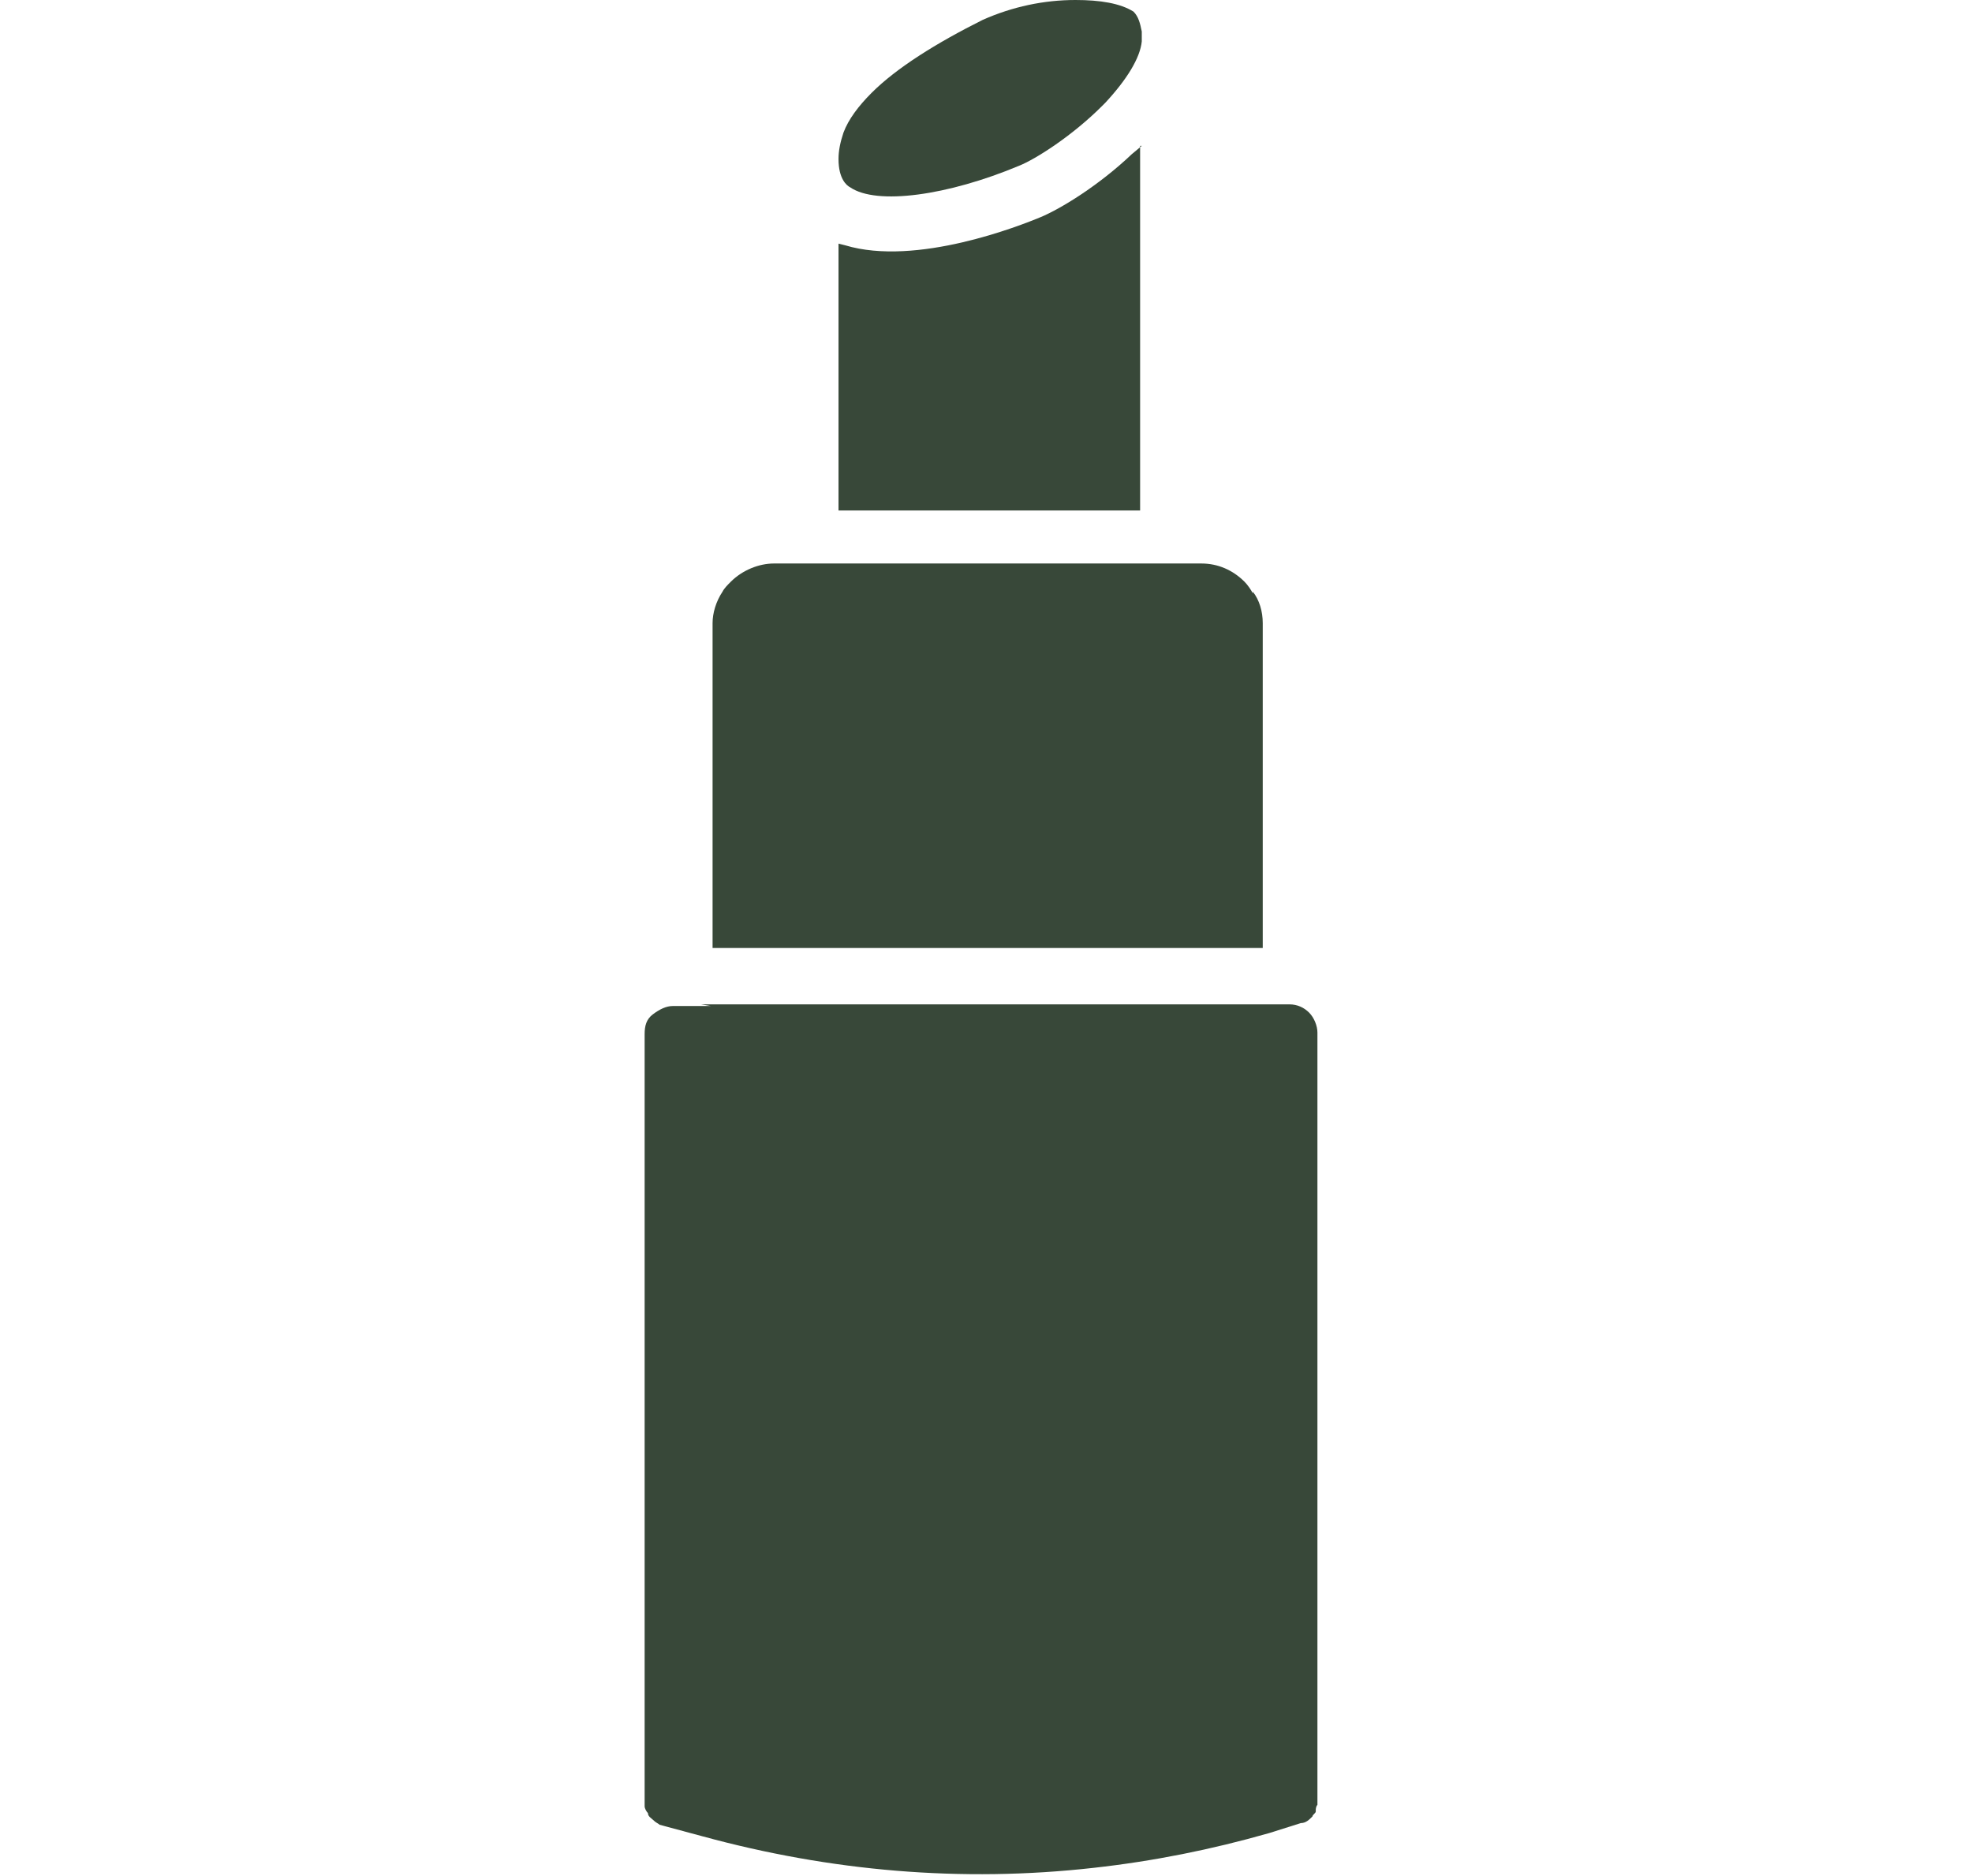
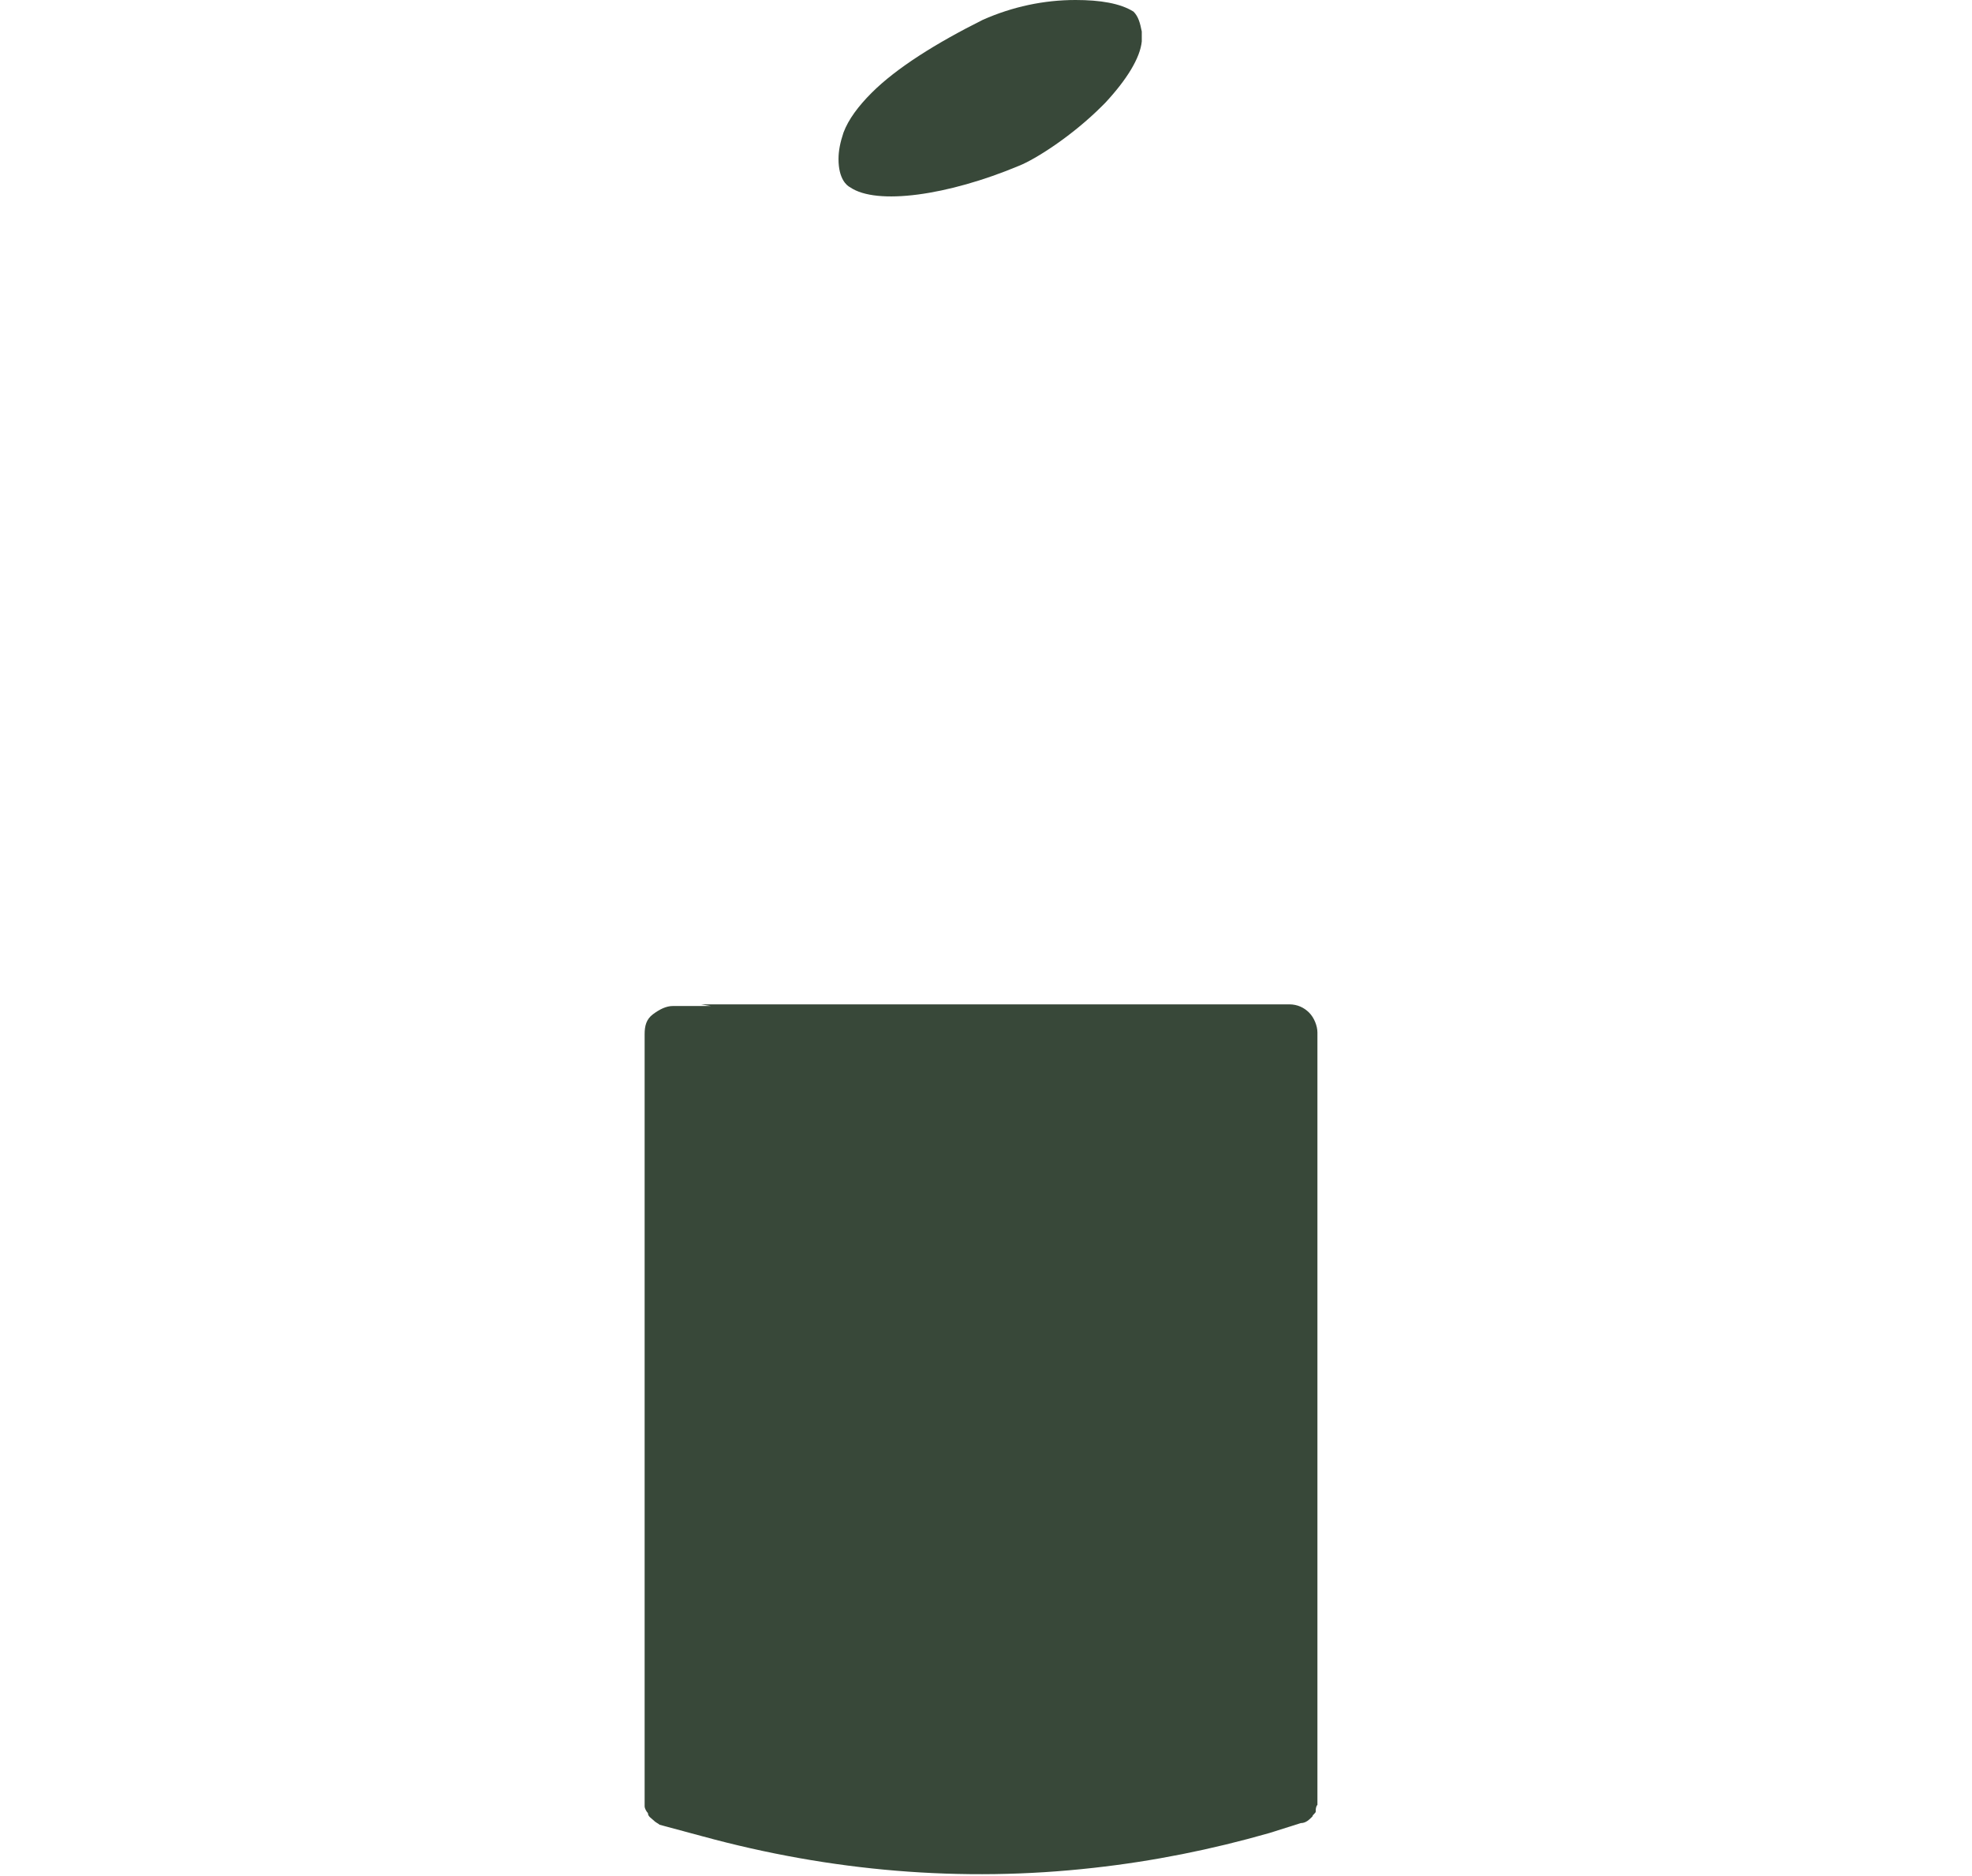
<svg xmlns="http://www.w3.org/2000/svg" version="1.1" viewBox="0 0 119 113.2">
  <defs>
    <style>
      .st0 {
        fill: #384839;
      }
    </style>
  </defs>
-   <path class="st0" d="M68.8,8.8v22s-18.2,0-18.2,0V14.7s.4.1.4.1c4.3,1.3,10.6-1.2,11.8-1.7,1.2-.5,3.5-1.9,5.5-3.8l.6-.5Z" />
  <path class="st0" d="M68.9,2v.5c-.1,1-.9,2.3-2.2,3.7l-.2.2c-1.8,1.8-4,3.2-5,3.6-4.3,1.8-8.6,2.4-10.2,1.3-.2-.1-.7-.5-.7-1.7,0-.5.1-1,.3-1.6.3-.8.9-1.6,1.7-2.4,1.5-1.5,3.9-3,6.7-4.4C61.1.4,63,0,64.9,0c1.5,0,2.7.2,3.5.7h0s0,0,0,0c.3.3.4.7.5,1.2Z" />
  <path class="st0" d="M42.9,60.7h-2.3c-.4,0-.8.2-1.2.5s-.5.7-.5,1.2v46.1s0,0,0,0h0c0,.2,0,.4,0,.5,0,.1.1.3.2.4h0c0,.2.2.3.3.4h0c.2.2.3.2.4.3l2.6.7c7.7,2.1,15.6,2.8,23.6,1.9,3.6-.4,7.1-1.1,10.6-2.1l1.9-.6c.3,0,.5-.2.7-.4h0c0-.1.2-.2.2-.3,0,0,0,0,0-.1,0,0,0-.2.1-.3h0c0-.2,0-.3,0-.5v-46.1c0-.4-.2-.9-.5-1.2s-.7-.5-1.2-.5h-2.3,0s-33.2,0-33.2,0h0Z" />
-   <path class="st0" d="M75.6,35.8c-.1-.2-.3-.5-.5-.7-.7-.7-1.6-1.1-2.6-1.1h-.3s-3.3,0-3.3,0h-18.2s-3.3,0-3.3,0h-.7c-.9,0-1.9.4-2.6,1.1-.2.2-.4.4-.5.6-.4.6-.6,1.3-.6,1.9v19.6s33.2,0,33.2,0v-19.6c0-.7-.2-1.4-.6-1.9Z" />
</svg>